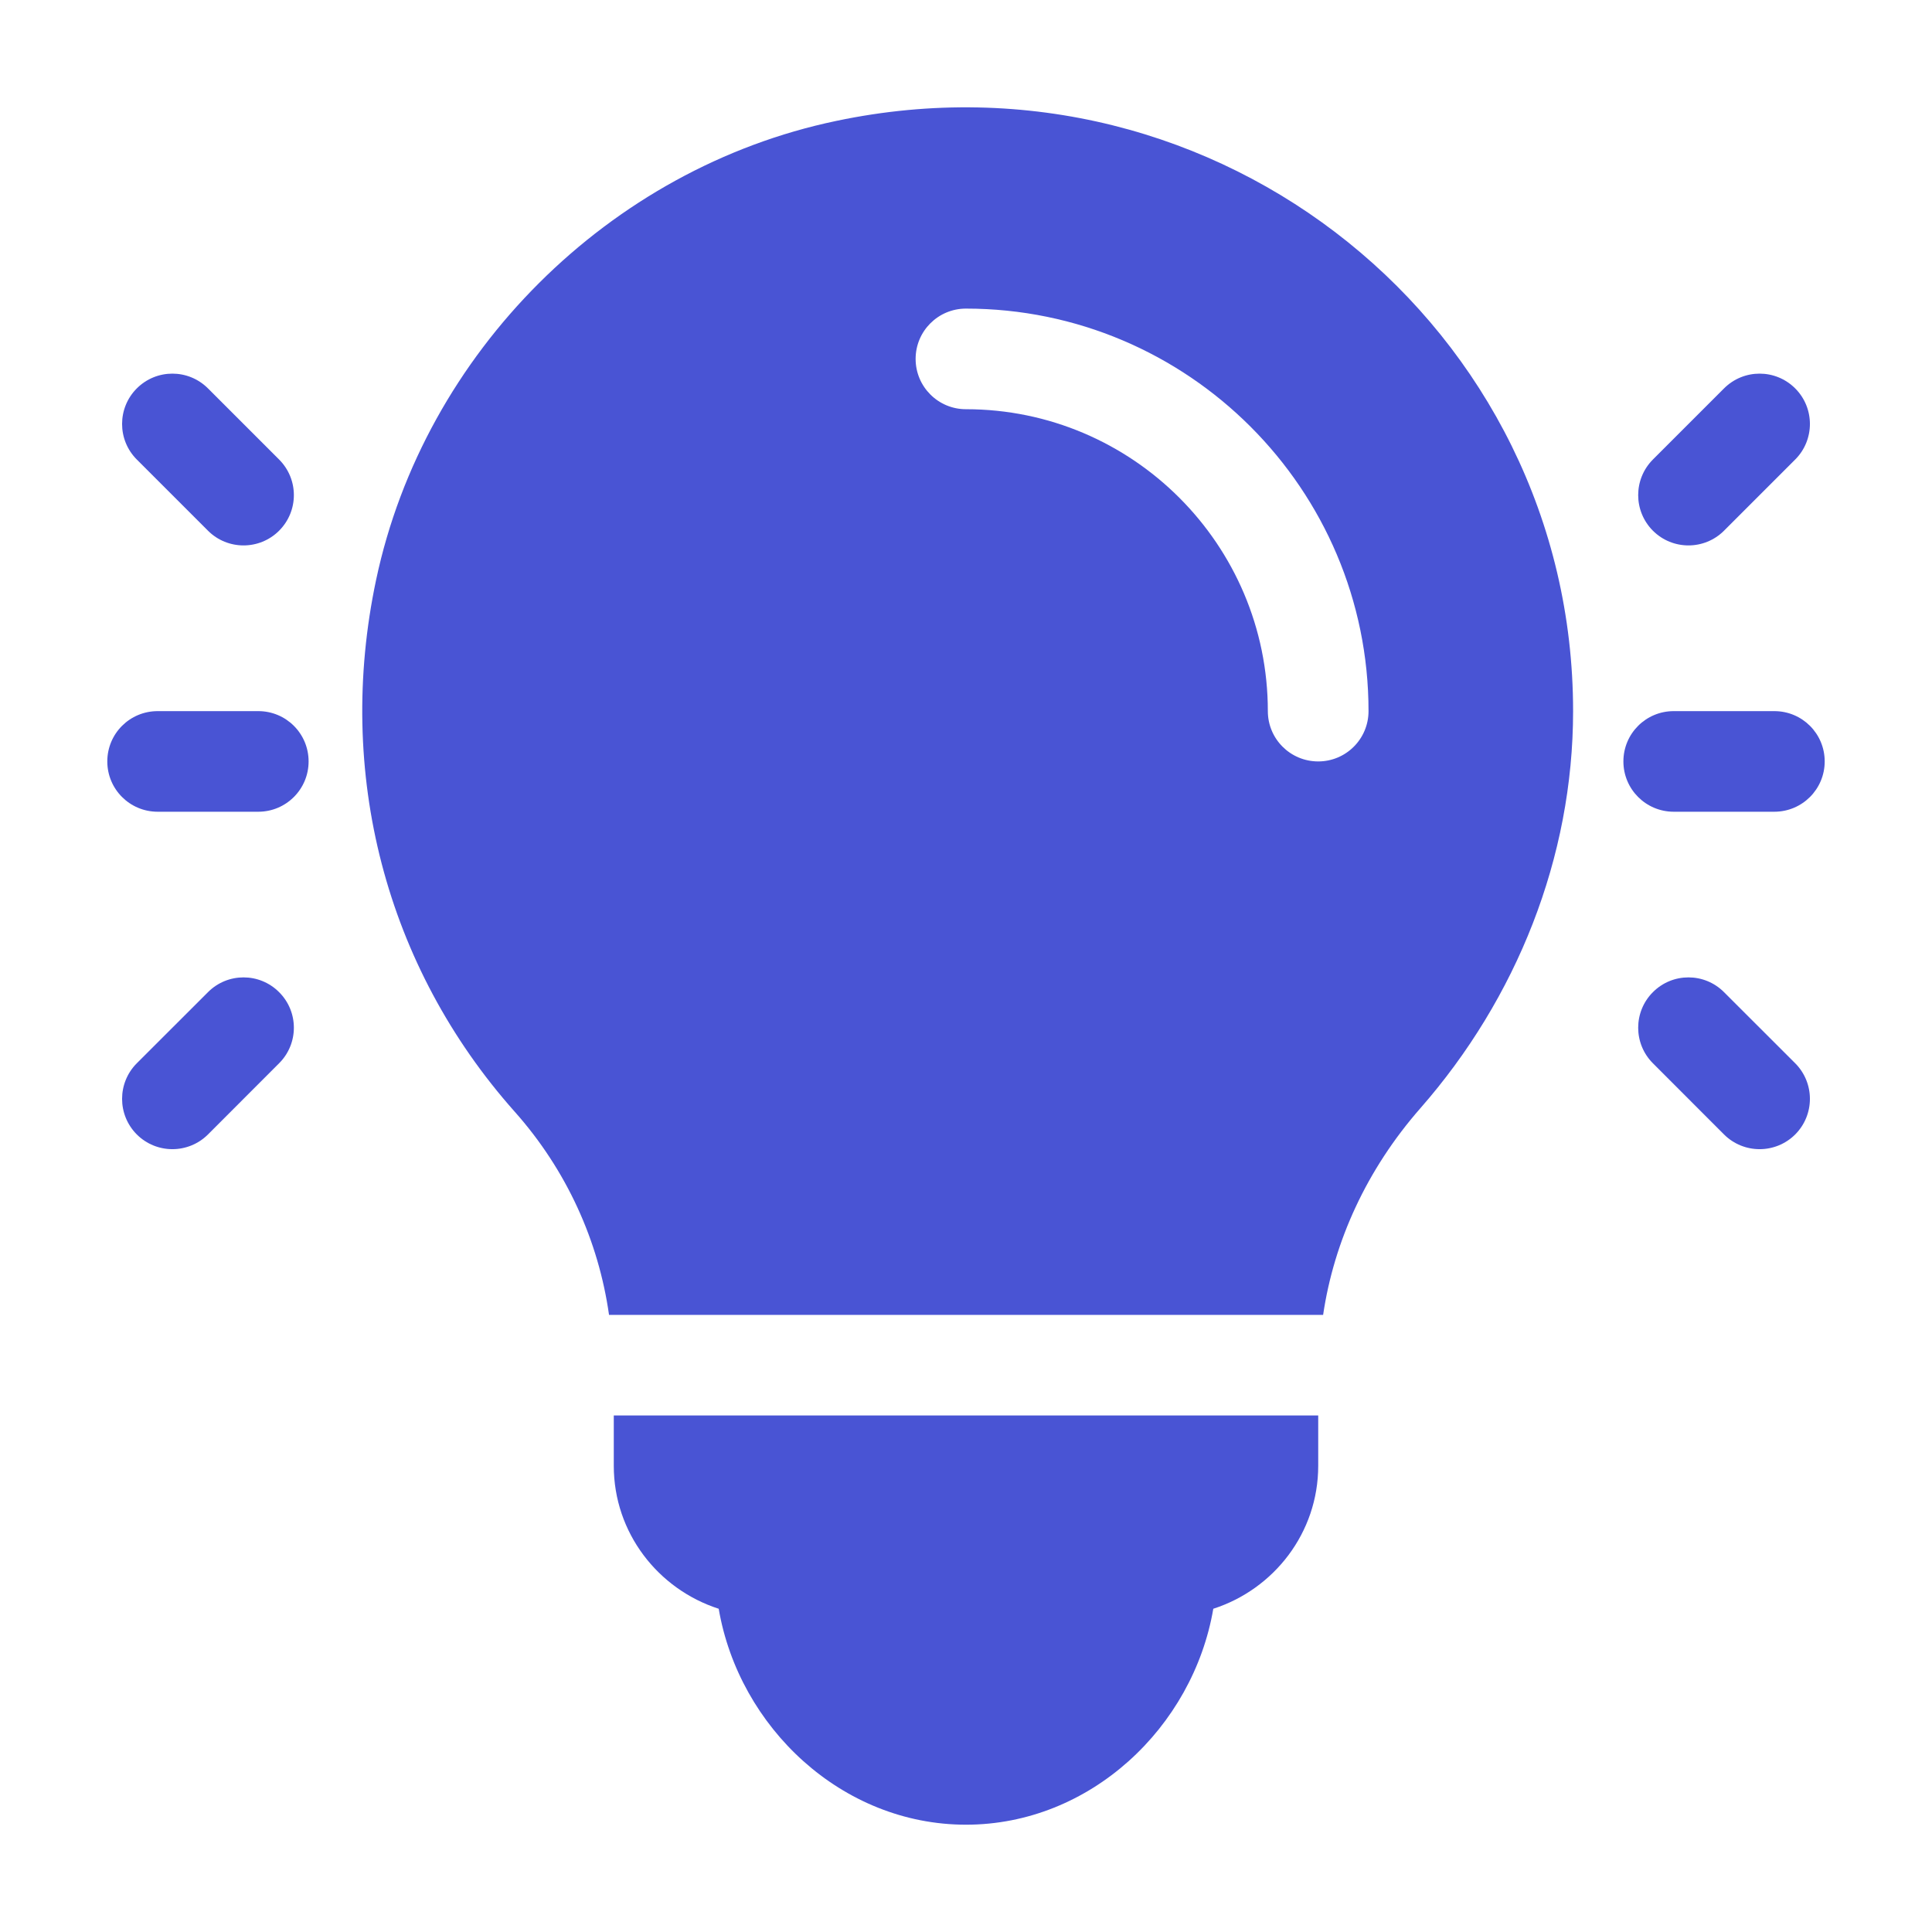
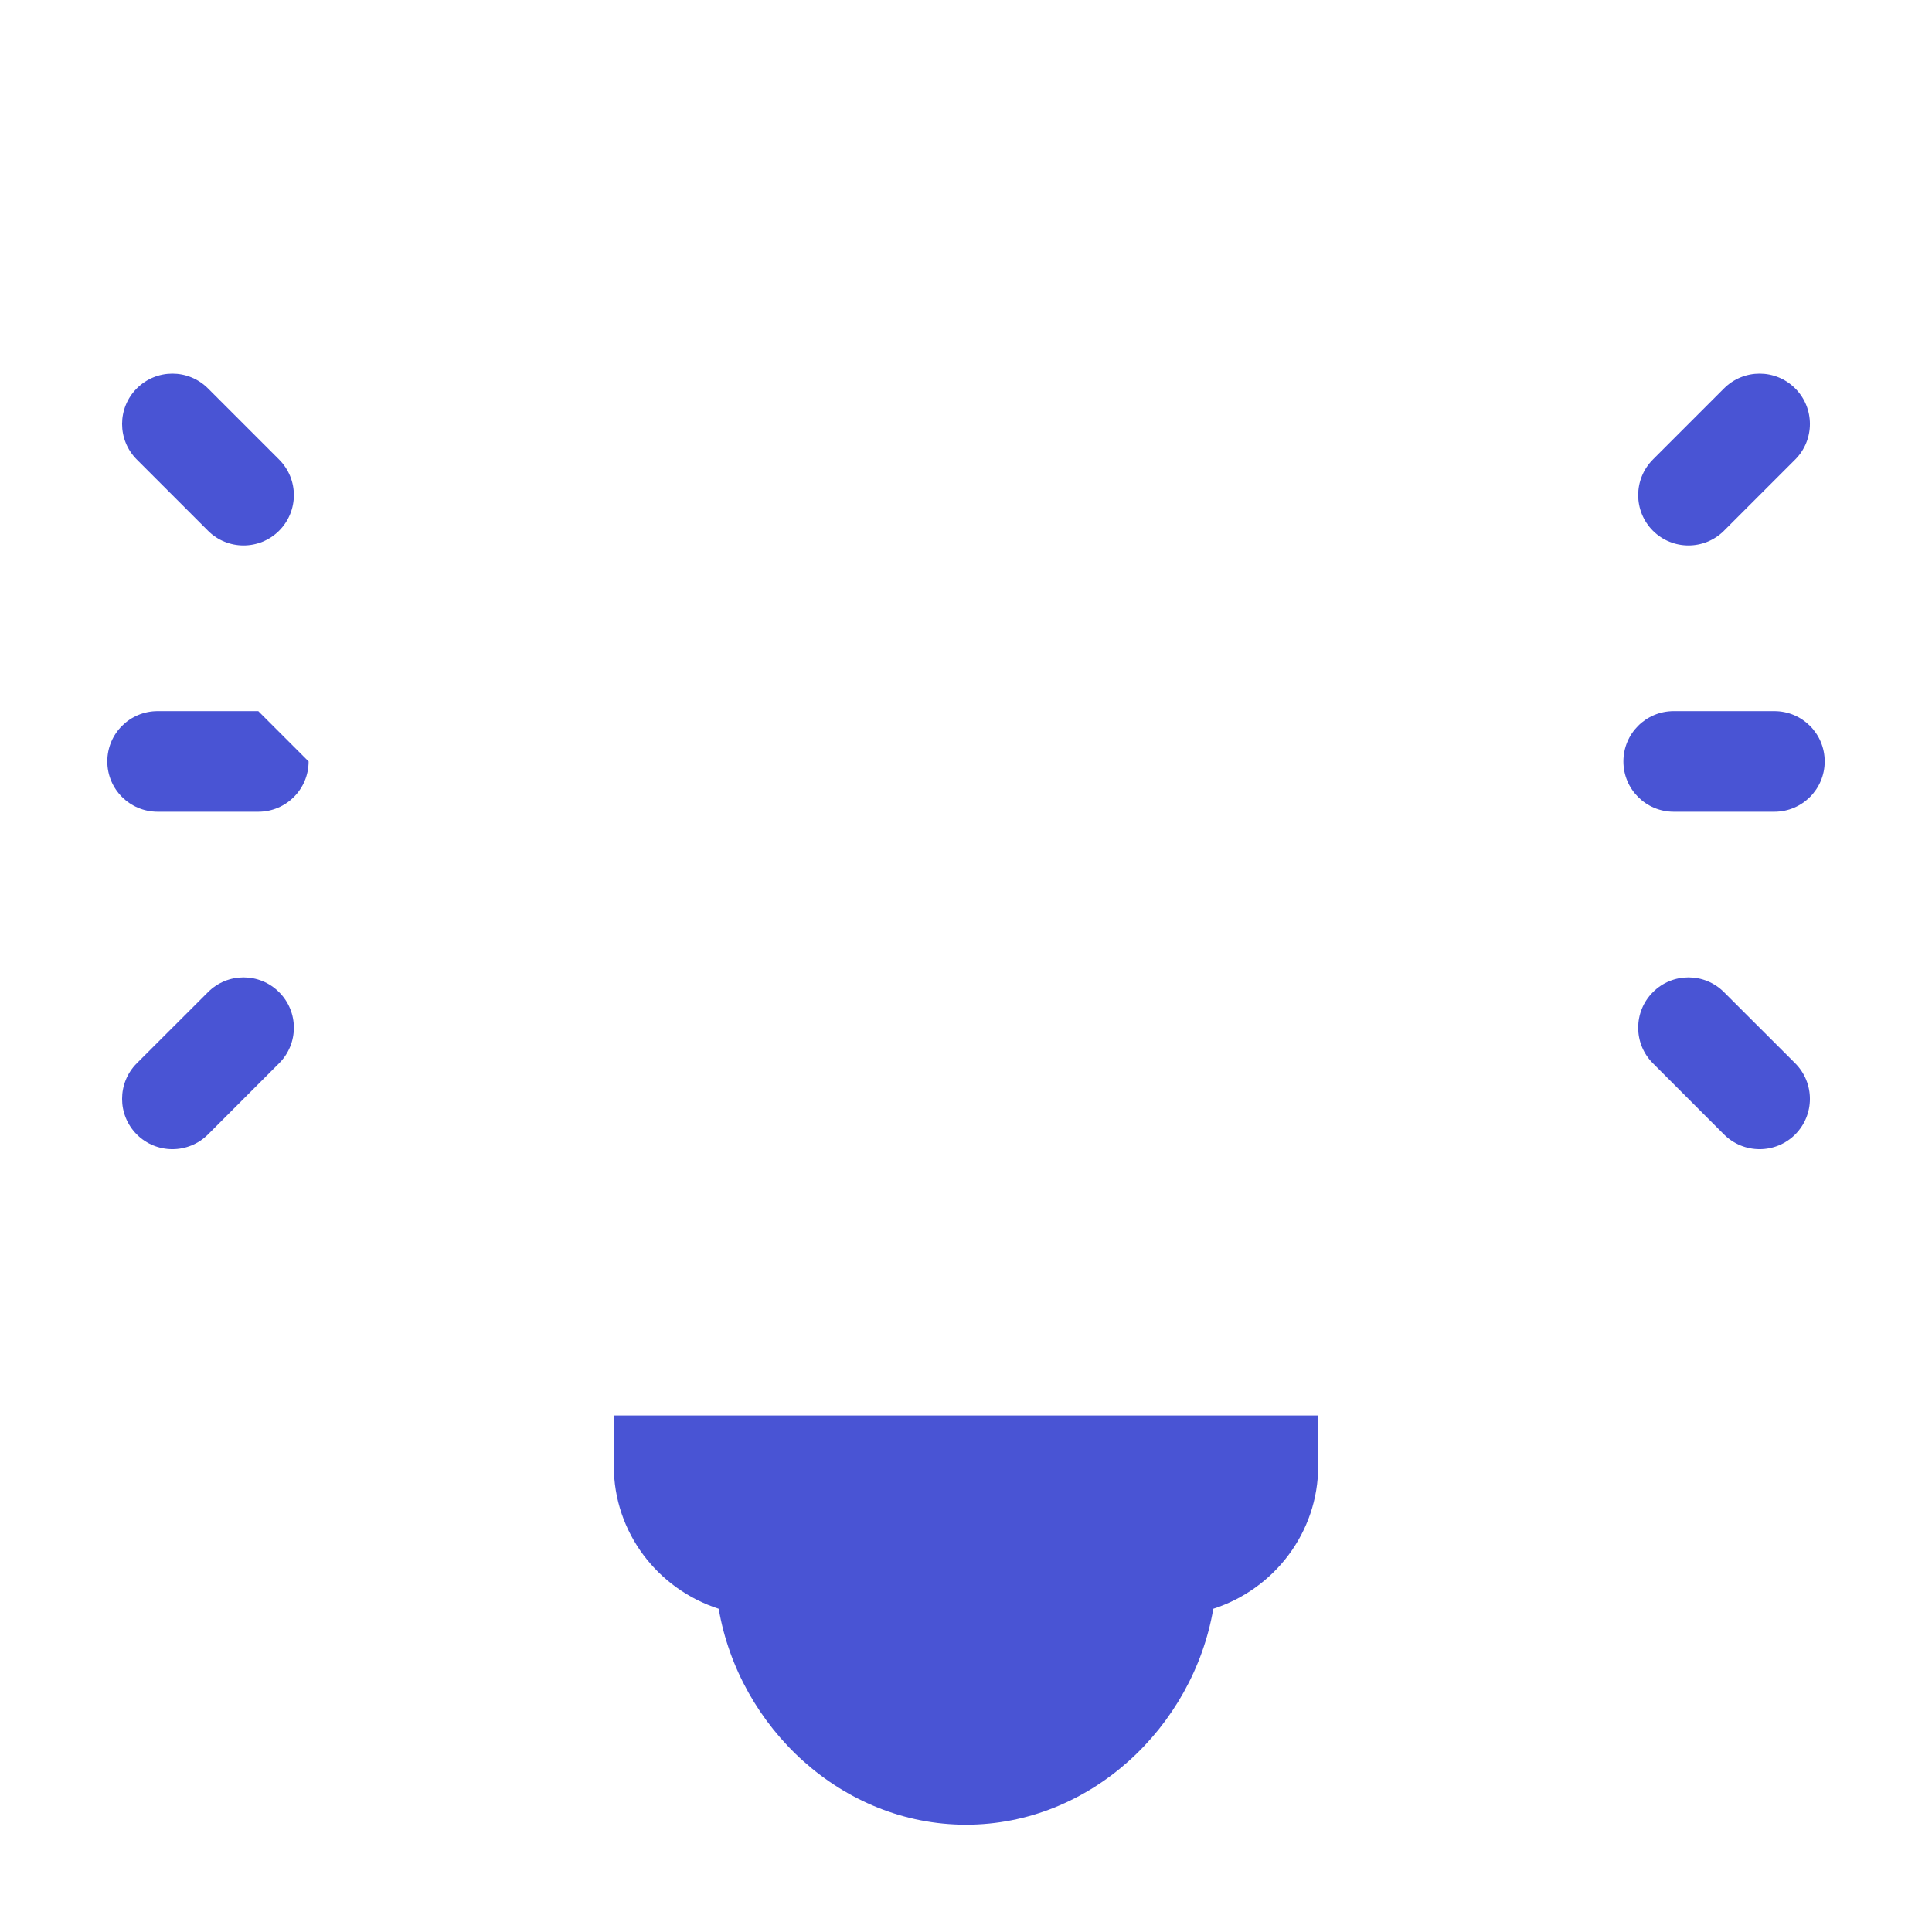
<svg xmlns="http://www.w3.org/2000/svg" width="26" height="26" viewBox="0 0 26 26" fill="none">
  <path d="M8.26 19.049V19.726C8.26 20.628 8.856 21.387 9.672 21.65C9.945 23.245 11.329 24.556 13 24.556C14.671 24.556 16.055 23.245 16.328 21.65C17.144 21.387 17.74 20.628 17.74 19.726V19.049H8.26Z" fill="#4954D4" />
-   <path d="M11.255 1.627C8.199 2.265 5.71 4.746 5.062 7.801C4.511 10.4 5.191 13.009 6.926 14.96C7.628 15.749 8.055 16.702 8.196 17.695H17.806C17.952 16.706 18.392 15.739 19.114 14.915C20.411 13.436 21.17 11.537 21.17 9.57C21.17 4.416 16.398 0.544 11.255 1.627ZM17.74 10.247C17.365 10.247 17.062 9.944 17.062 9.57C17.062 7.329 15.239 5.507 12.999 5.507C12.625 5.507 12.322 5.204 12.322 4.83C12.322 4.456 12.625 4.153 12.999 4.153C15.987 4.153 18.417 6.583 18.417 9.57C18.417 9.944 18.114 10.247 17.74 10.247Z" fill="#4954D4" />
-   <path d="M3.476 9.57H2.122C1.747 9.57 1.444 9.872 1.444 10.247C1.444 10.621 1.747 10.924 2.122 10.924H3.476C3.85 10.924 4.153 10.621 4.153 10.247C4.153 9.872 3.85 9.57 3.476 9.57Z" fill="#4954D4" />
+   <path d="M3.476 9.57H2.122C1.747 9.57 1.444 9.872 1.444 10.247C1.444 10.621 1.747 10.924 2.122 10.924H3.476C3.85 10.924 4.153 10.621 4.153 10.247Z" fill="#4954D4" />
  <path d="M3.756 6.184L2.799 5.227C2.534 4.962 2.106 4.962 1.841 5.227C1.577 5.491 1.577 5.92 1.841 6.184L2.799 7.142C3.063 7.406 3.492 7.406 3.756 7.142C4.021 6.877 4.021 6.449 3.756 6.184Z" fill="#4954D4" />
  <path d="M3.756 13.352C3.492 13.087 3.063 13.087 2.799 13.352L1.841 14.309C1.577 14.574 1.577 15.002 1.841 15.267C2.106 15.531 2.534 15.531 2.799 15.267L3.756 14.309C4.021 14.045 4.021 13.616 3.756 13.352Z" fill="#4954D4" />
  <path d="M23.878 9.57H22.524C22.15 9.57 21.847 9.872 21.847 10.247C21.847 10.621 22.15 10.924 22.524 10.924H23.878C24.253 10.924 24.556 10.621 24.556 10.247C24.556 9.872 24.253 9.57 23.878 9.57Z" fill="#4954D4" />
  <path d="M24.159 5.227C23.894 4.962 23.466 4.962 23.201 5.227L22.244 6.184C21.98 6.449 21.98 6.877 22.244 7.142C22.508 7.406 22.937 7.406 23.201 7.142L24.159 6.184C24.423 5.92 24.423 5.491 24.159 5.227Z" fill="#4954D4" />
  <path d="M24.159 14.309L23.201 13.352C22.937 13.087 22.508 13.087 22.244 13.352C21.98 13.616 21.98 14.045 22.244 14.309L23.201 15.267C23.466 15.531 23.894 15.531 24.159 15.267C24.423 15.002 24.423 14.574 24.159 14.309Z" fill="#4954D4" />
</svg>